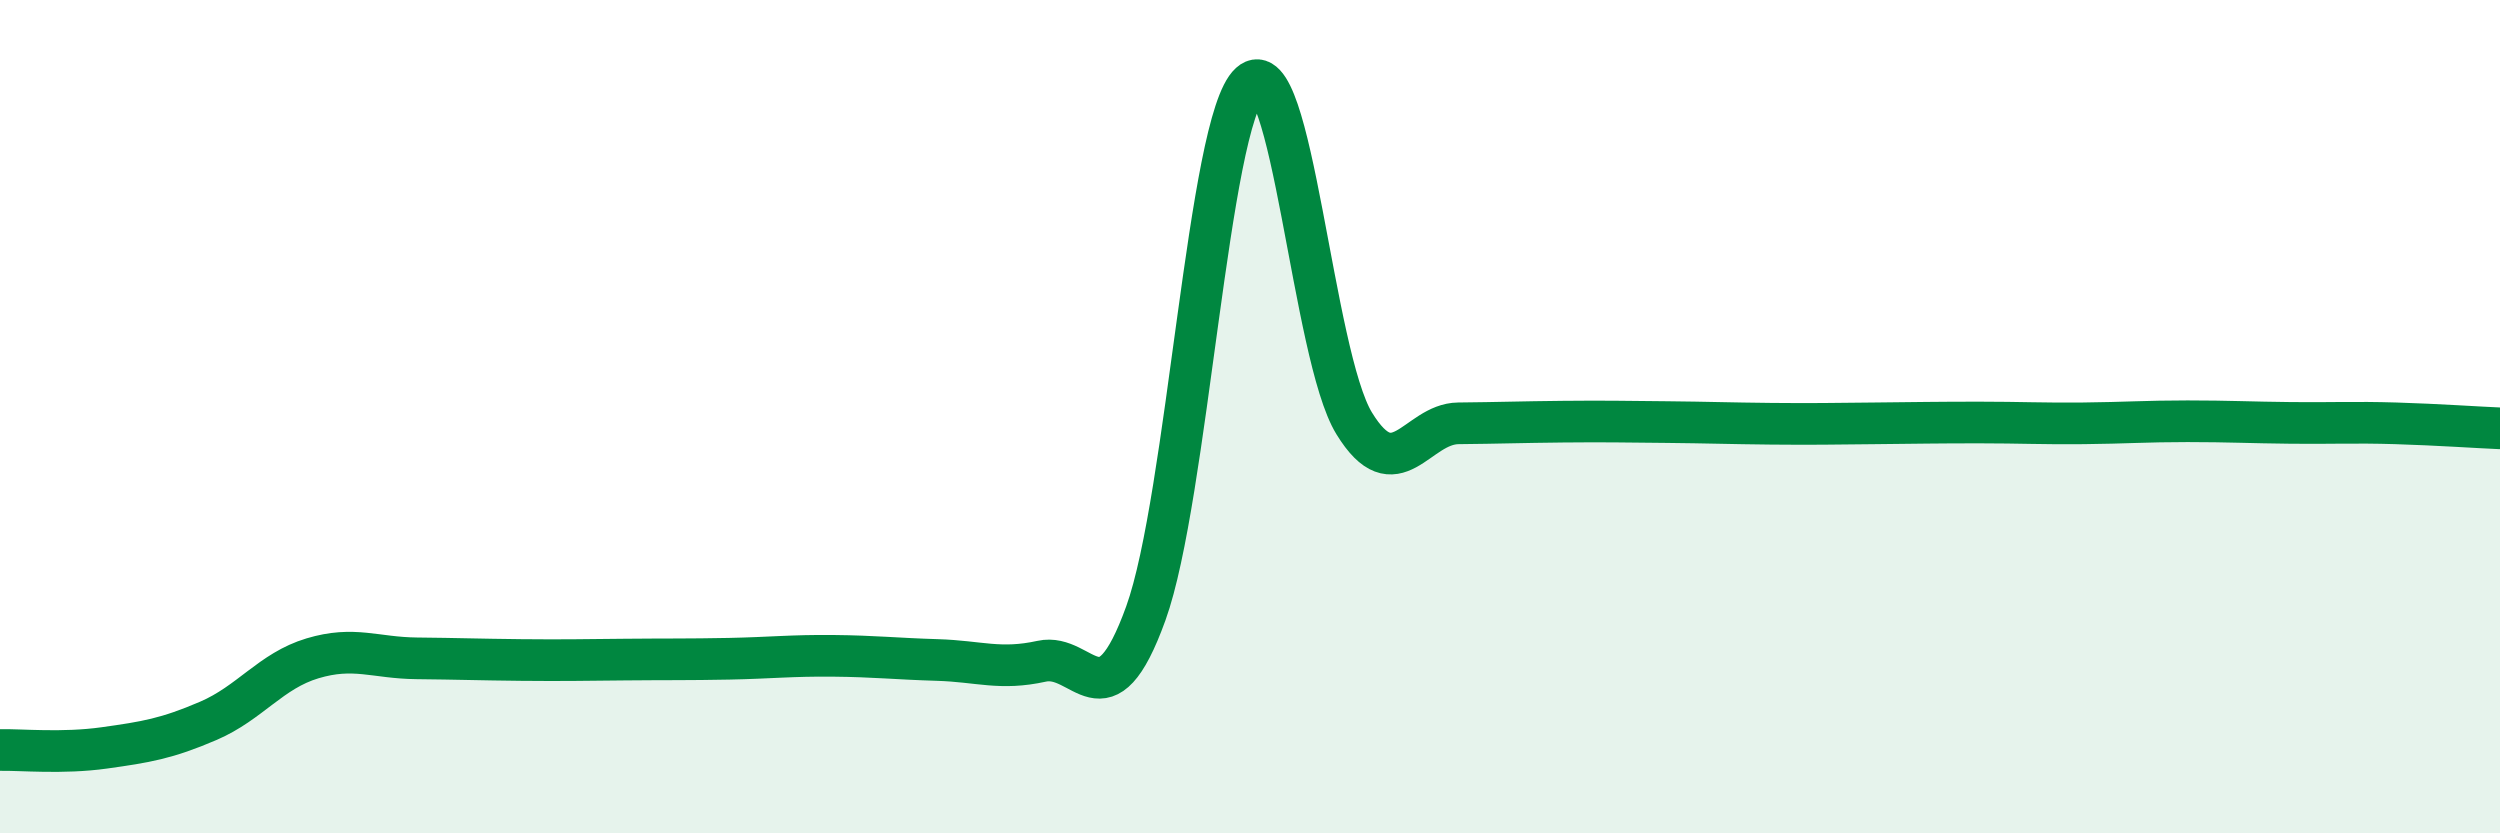
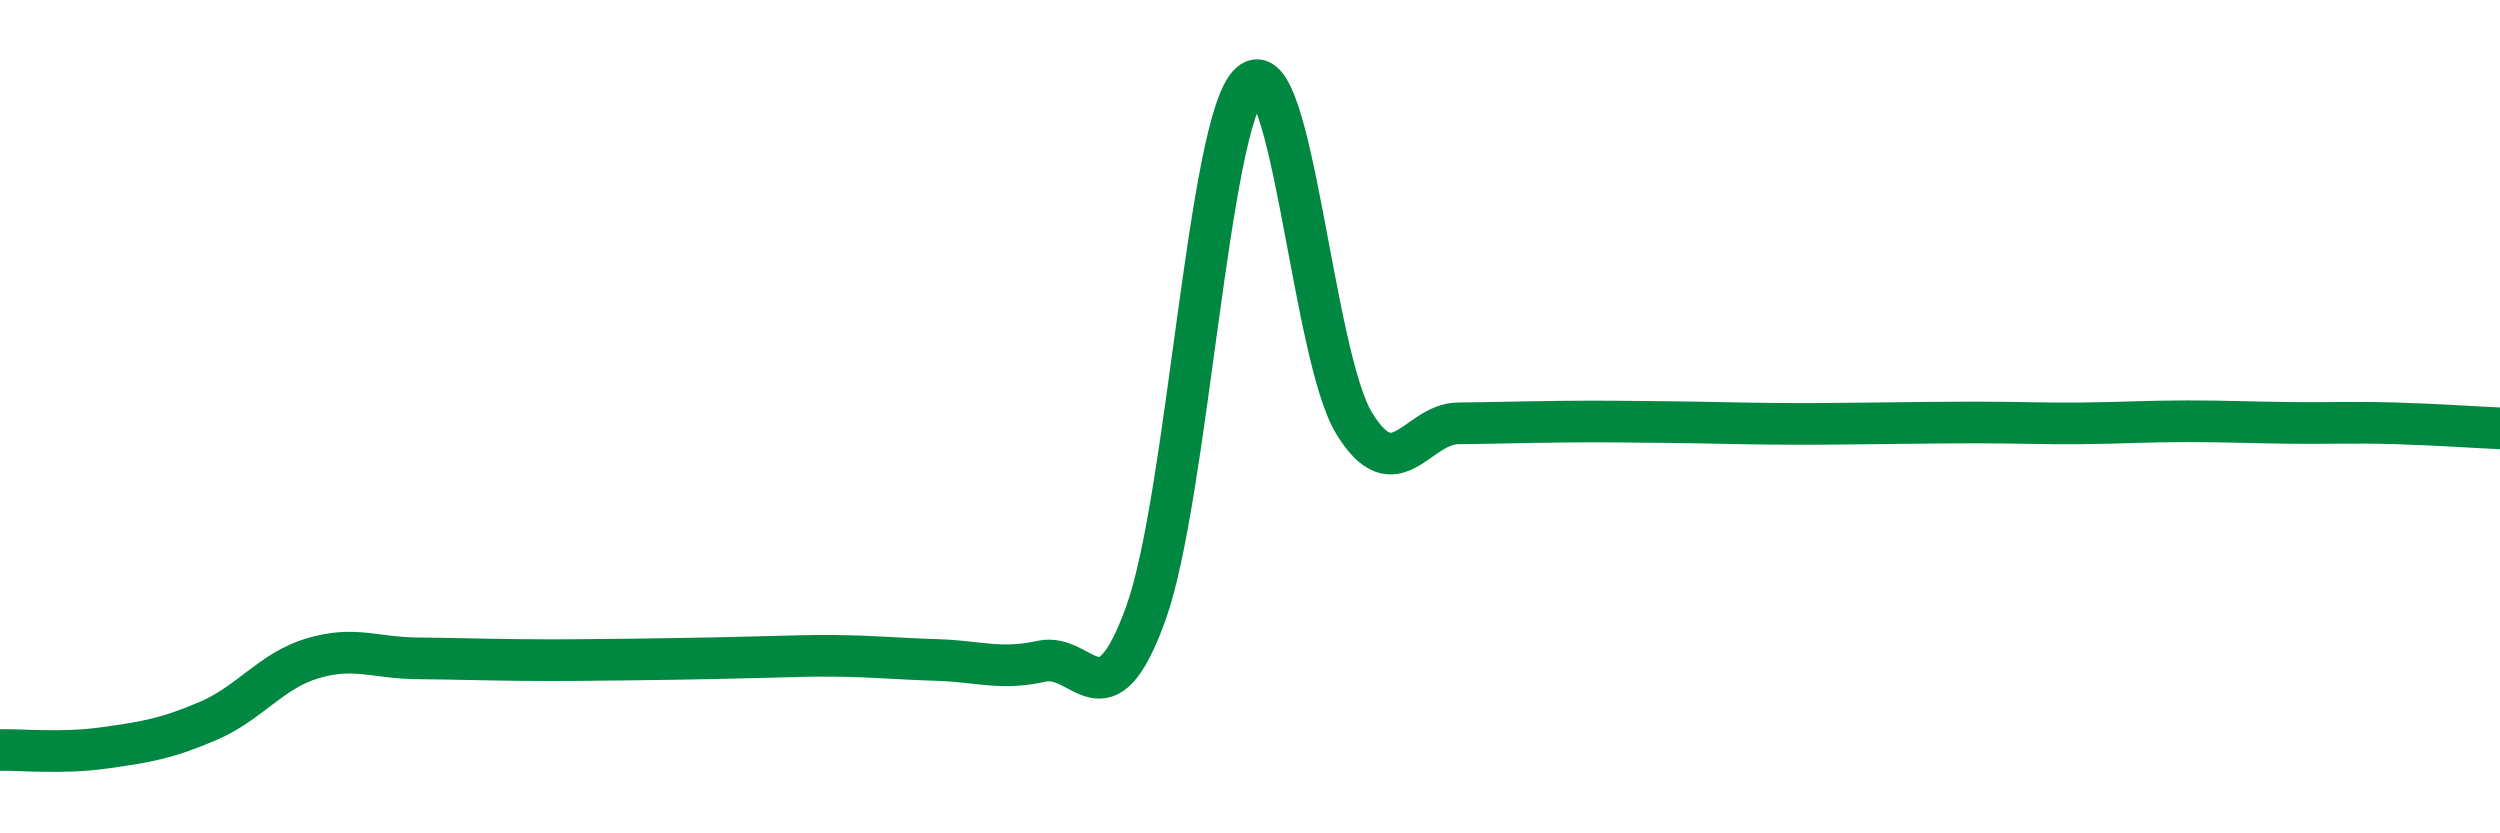
<svg xmlns="http://www.w3.org/2000/svg" width="60" height="20" viewBox="0 0 60 20">
-   <path d="M 0,18 C 0.5,17.99 1.5,18.09 2.5,17.95 C 3.5,17.81 4,17.73 5,17.3 C 6,16.87 6.5,16.1 7.5,15.8 C 8.5,15.5 9,15.79 10,15.8 C 11,15.81 11.5,15.83 12.5,15.84 C 13.5,15.85 14,15.84 15,15.83 C 16,15.82 16.5,15.83 17.5,15.81 C 18.5,15.79 19,15.73 20,15.74 C 21,15.75 21.5,15.81 22.5,15.84 C 23.5,15.87 24,16.09 25,15.87 C 26,15.65 26.5,17.49 27.5,14.72 C 28.5,11.95 29,2.91 30,2 C 31,1.09 31.5,8.53 32.5,10.16 C 33.5,11.79 34,10.17 35,10.16 C 36,10.15 36.5,10.13 37.5,10.12 C 38.5,10.11 39,10.12 40,10.13 C 41,10.14 41.5,10.16 42.5,10.17 C 43.5,10.18 44,10.17 45,10.16 C 46,10.15 46.5,10.14 47.5,10.14 C 48.5,10.14 49,10.17 50,10.16 C 51,10.15 51.5,10.11 52.5,10.11 C 53.5,10.11 54,10.14 55,10.15 C 56,10.16 56.5,10.13 57.5,10.16 C 58.5,10.19 59.5,10.26 60,10.28L60 20L0 20Z" fill="#008740" opacity="0.1" stroke-linecap="round" stroke-linejoin="round" />
-   <path d="M 0,18 C 0.5,17.99 1.5,18.09 2.5,17.95 C 3.5,17.81 4,17.73 5,17.3 C 6,16.87 6.5,16.1 7.5,15.8 C 8.5,15.5 9,15.79 10,15.8 C 11,15.81 11.5,15.83 12.5,15.84 C 13.5,15.85 14,15.84 15,15.83 C 16,15.82 16.5,15.83 17.5,15.81 C 18.5,15.79 19,15.73 20,15.74 C 21,15.75 21.5,15.81 22.5,15.84 C 23.5,15.87 24,16.09 25,15.87 C 26,15.65 26.5,17.49 27.5,14.72 C 28.5,11.95 29,2.91 30,2 C 31,1.09 31.5,8.53 32.5,10.16 C 33.5,11.79 34,10.17 35,10.16 C 36,10.15 36.5,10.13 37.5,10.12 C 38.5,10.11 39,10.12 40,10.13 C 41,10.14 41.5,10.16 42.5,10.17 C 43.5,10.18 44,10.17 45,10.16 C 46,10.15 46.5,10.14 47.5,10.14 C 48.5,10.14 49,10.17 50,10.16 C 51,10.15 51.5,10.11 52.5,10.11 C 53.5,10.11 54,10.14 55,10.15 C 56,10.16 56.5,10.13 57.5,10.16 C 58.5,10.19 59.5,10.26 60,10.28" stroke="#008740" stroke-width="1" fill="none" stroke-linecap="round" stroke-linejoin="round" />
+   <path d="M 0,18 C 0.5,17.99 1.5,18.09 2.5,17.95 C 3.5,17.81 4,17.73 5,17.3 C 6,16.87 6.5,16.1 7.5,15.8 C 8.5,15.5 9,15.79 10,15.8 C 11,15.81 11.5,15.83 12.5,15.84 C 13.5,15.85 14,15.84 15,15.83 C 18.5,15.79 19,15.73 20,15.74 C 21,15.75 21.5,15.81 22.5,15.84 C 23.5,15.87 24,16.09 25,15.87 C 26,15.65 26.5,17.49 27.5,14.72 C 28.5,11.95 29,2.91 30,2 C 31,1.09 31.5,8.53 32.5,10.16 C 33.5,11.79 34,10.17 35,10.16 C 36,10.15 36.5,10.13 37.5,10.12 C 38.5,10.11 39,10.12 40,10.13 C 41,10.14 41.5,10.16 42.5,10.17 C 43.5,10.18 44,10.17 45,10.16 C 46,10.15 46.5,10.14 47.5,10.14 C 48.5,10.14 49,10.17 50,10.16 C 51,10.15 51.5,10.11 52.5,10.11 C 53.5,10.11 54,10.14 55,10.15 C 56,10.16 56.5,10.13 57.5,10.16 C 58.5,10.19 59.5,10.26 60,10.28" stroke="#008740" stroke-width="1" fill="none" stroke-linecap="round" stroke-linejoin="round" />
</svg>